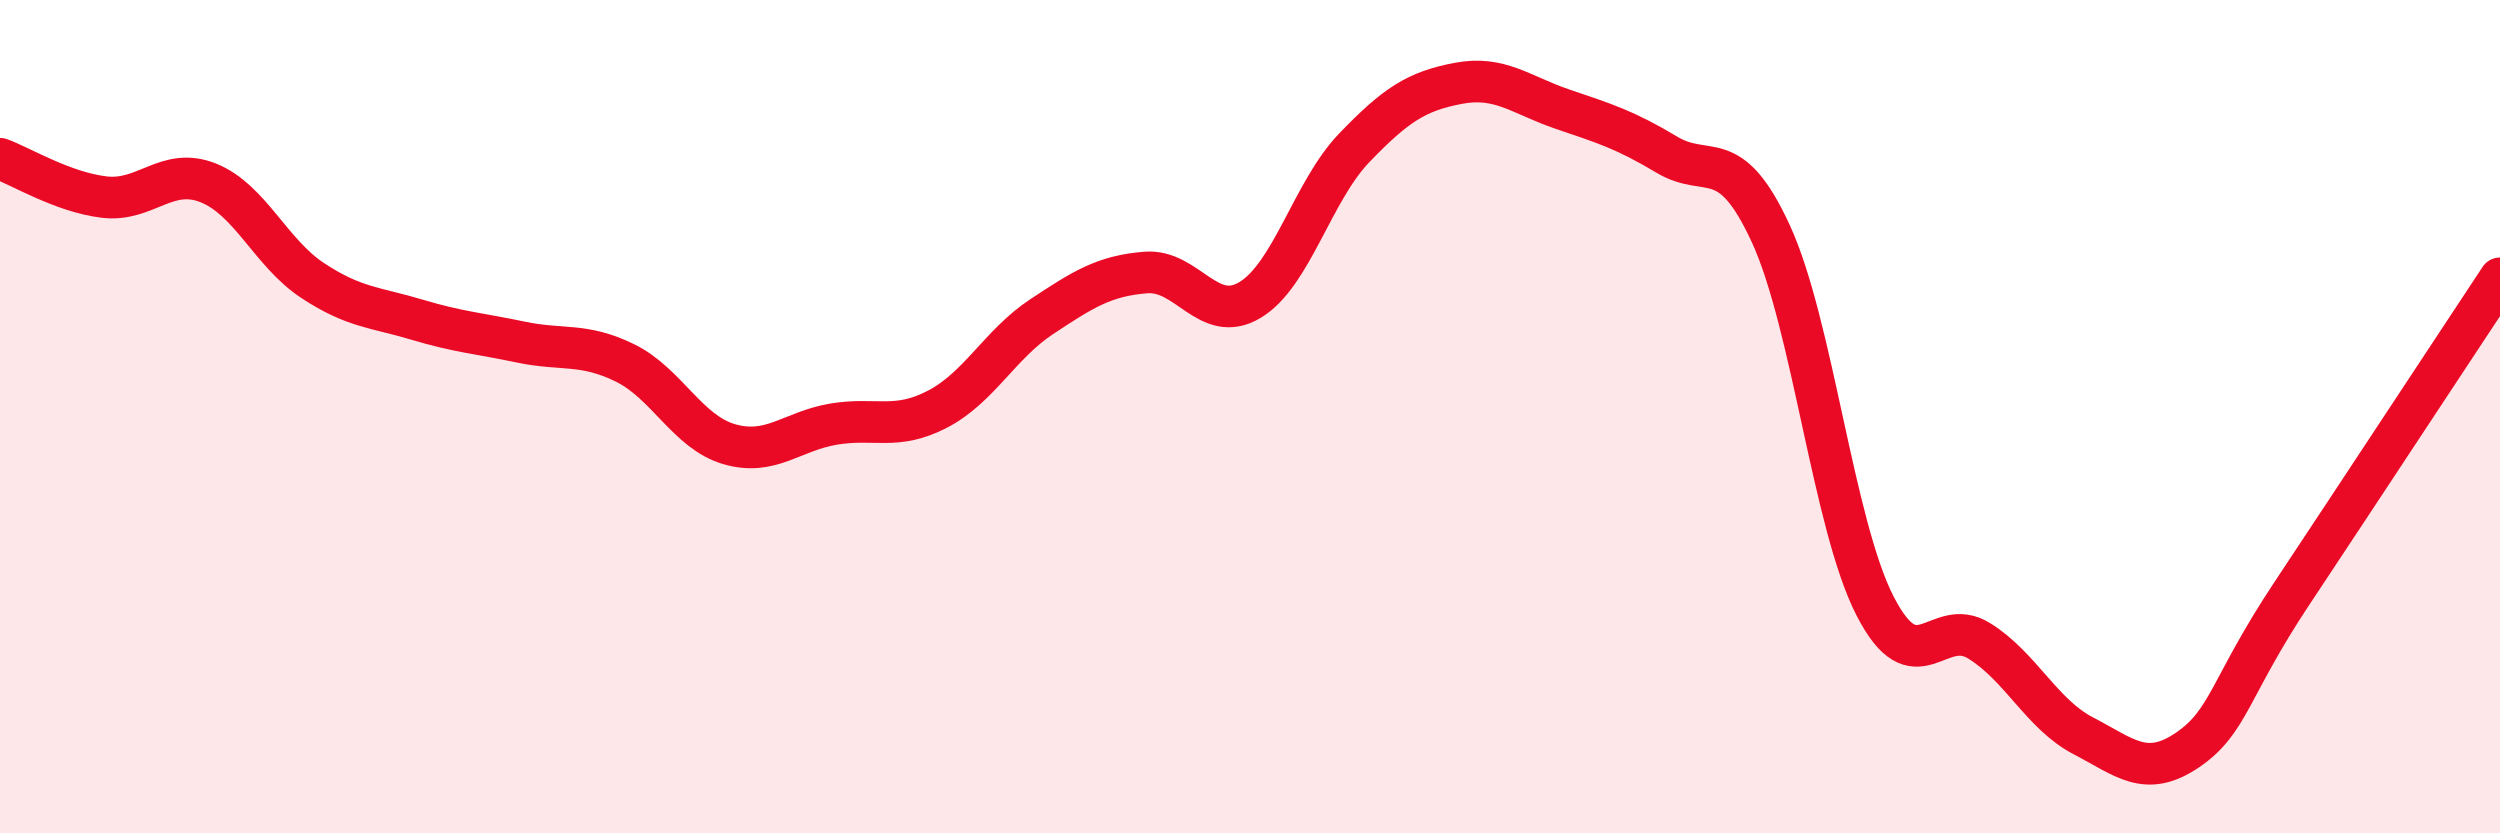
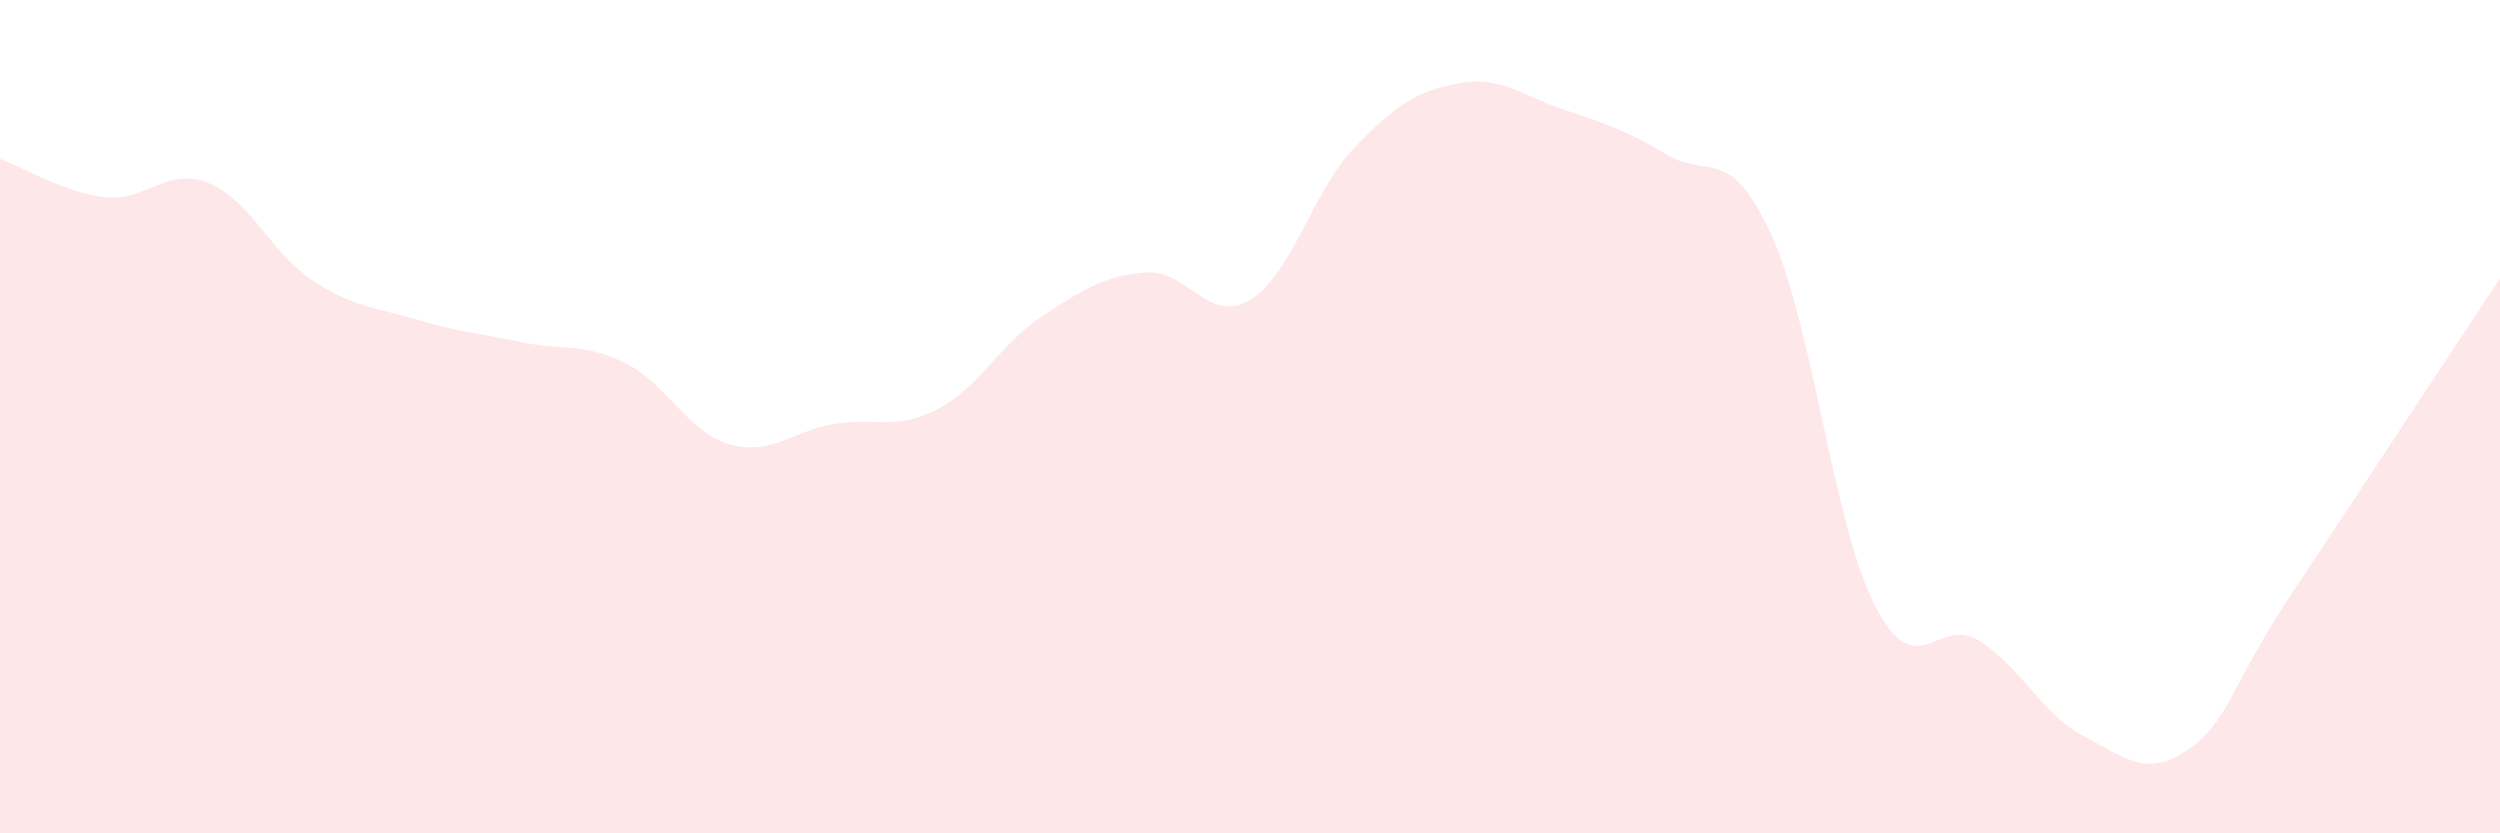
<svg xmlns="http://www.w3.org/2000/svg" width="60" height="20" viewBox="0 0 60 20">
  <path d="M 0,3.81 C 0.5,3.99 1.5,4.61 2.5,4.73 C 3.5,4.85 4,3.99 5,4.39 C 6,4.79 6.5,6.07 7.5,6.73 C 8.5,7.39 9,7.37 10,7.67 C 11,7.97 11.5,8 12.5,8.21 C 13.5,8.42 14,8.22 15,8.71 C 16,9.2 16.5,10.37 17.5,10.66 C 18.5,10.95 19,10.35 20,10.18 C 21,10.01 21.5,10.34 22.5,9.82 C 23.5,9.3 24,8.26 25,7.6 C 26,6.94 26.5,6.62 27.5,6.54 C 28.5,6.46 29,7.8 30,7.2 C 31,6.6 31.5,4.59 32.5,3.55 C 33.5,2.51 34,2.19 35,2 C 36,1.81 36.5,2.28 37.5,2.62 C 38.5,2.96 39,3.11 40,3.71 C 41,4.31 41.5,3.44 42.5,5.61 C 43.5,7.78 44,12.59 45,14.54 C 46,16.49 46.5,14.76 47.5,15.38 C 48.5,16 49,17.14 50,17.66 C 51,18.18 51.5,18.68 52.5,18 C 53.5,17.32 53.5,16.51 55,14.25 C 56.5,11.99 59,8.19 60,6.68L60 20L0 20Z" fill="#EB0A25" opacity="0.1" stroke-linecap="round" stroke-linejoin="round" />
-   <path d="M 0,3.81 C 0.5,3.99 1.5,4.61 2.5,4.73 C 3.5,4.85 4,3.99 5,4.39 C 6,4.79 6.5,6.07 7.5,6.73 C 8.5,7.39 9,7.37 10,7.67 C 11,7.97 11.5,8 12.5,8.21 C 13.5,8.42 14,8.22 15,8.71 C 16,9.2 16.5,10.37 17.5,10.66 C 18.5,10.95 19,10.35 20,10.18 C 21,10.01 21.5,10.34 22.5,9.82 C 23.5,9.3 24,8.26 25,7.6 C 26,6.94 26.5,6.62 27.5,6.54 C 28.5,6.46 29,7.8 30,7.2 C 31,6.6 31.5,4.59 32.5,3.55 C 33.5,2.51 34,2.19 35,2 C 36,1.81 36.5,2.28 37.5,2.62 C 38.5,2.96 39,3.11 40,3.71 C 41,4.31 41.5,3.44 42.5,5.61 C 43.5,7.78 44,12.59 45,14.54 C 46,16.49 46.5,14.76 47.5,15.38 C 48.5,16 49,17.14 50,17.66 C 51,18.18 51.5,18.68 52.5,18 C 53.5,17.32 53.5,16.51 55,14.25 C 56.5,11.99 59,8.19 60,6.68" stroke="#EB0A25" stroke-width="1" fill="none" stroke-linecap="round" stroke-linejoin="round" />
</svg>